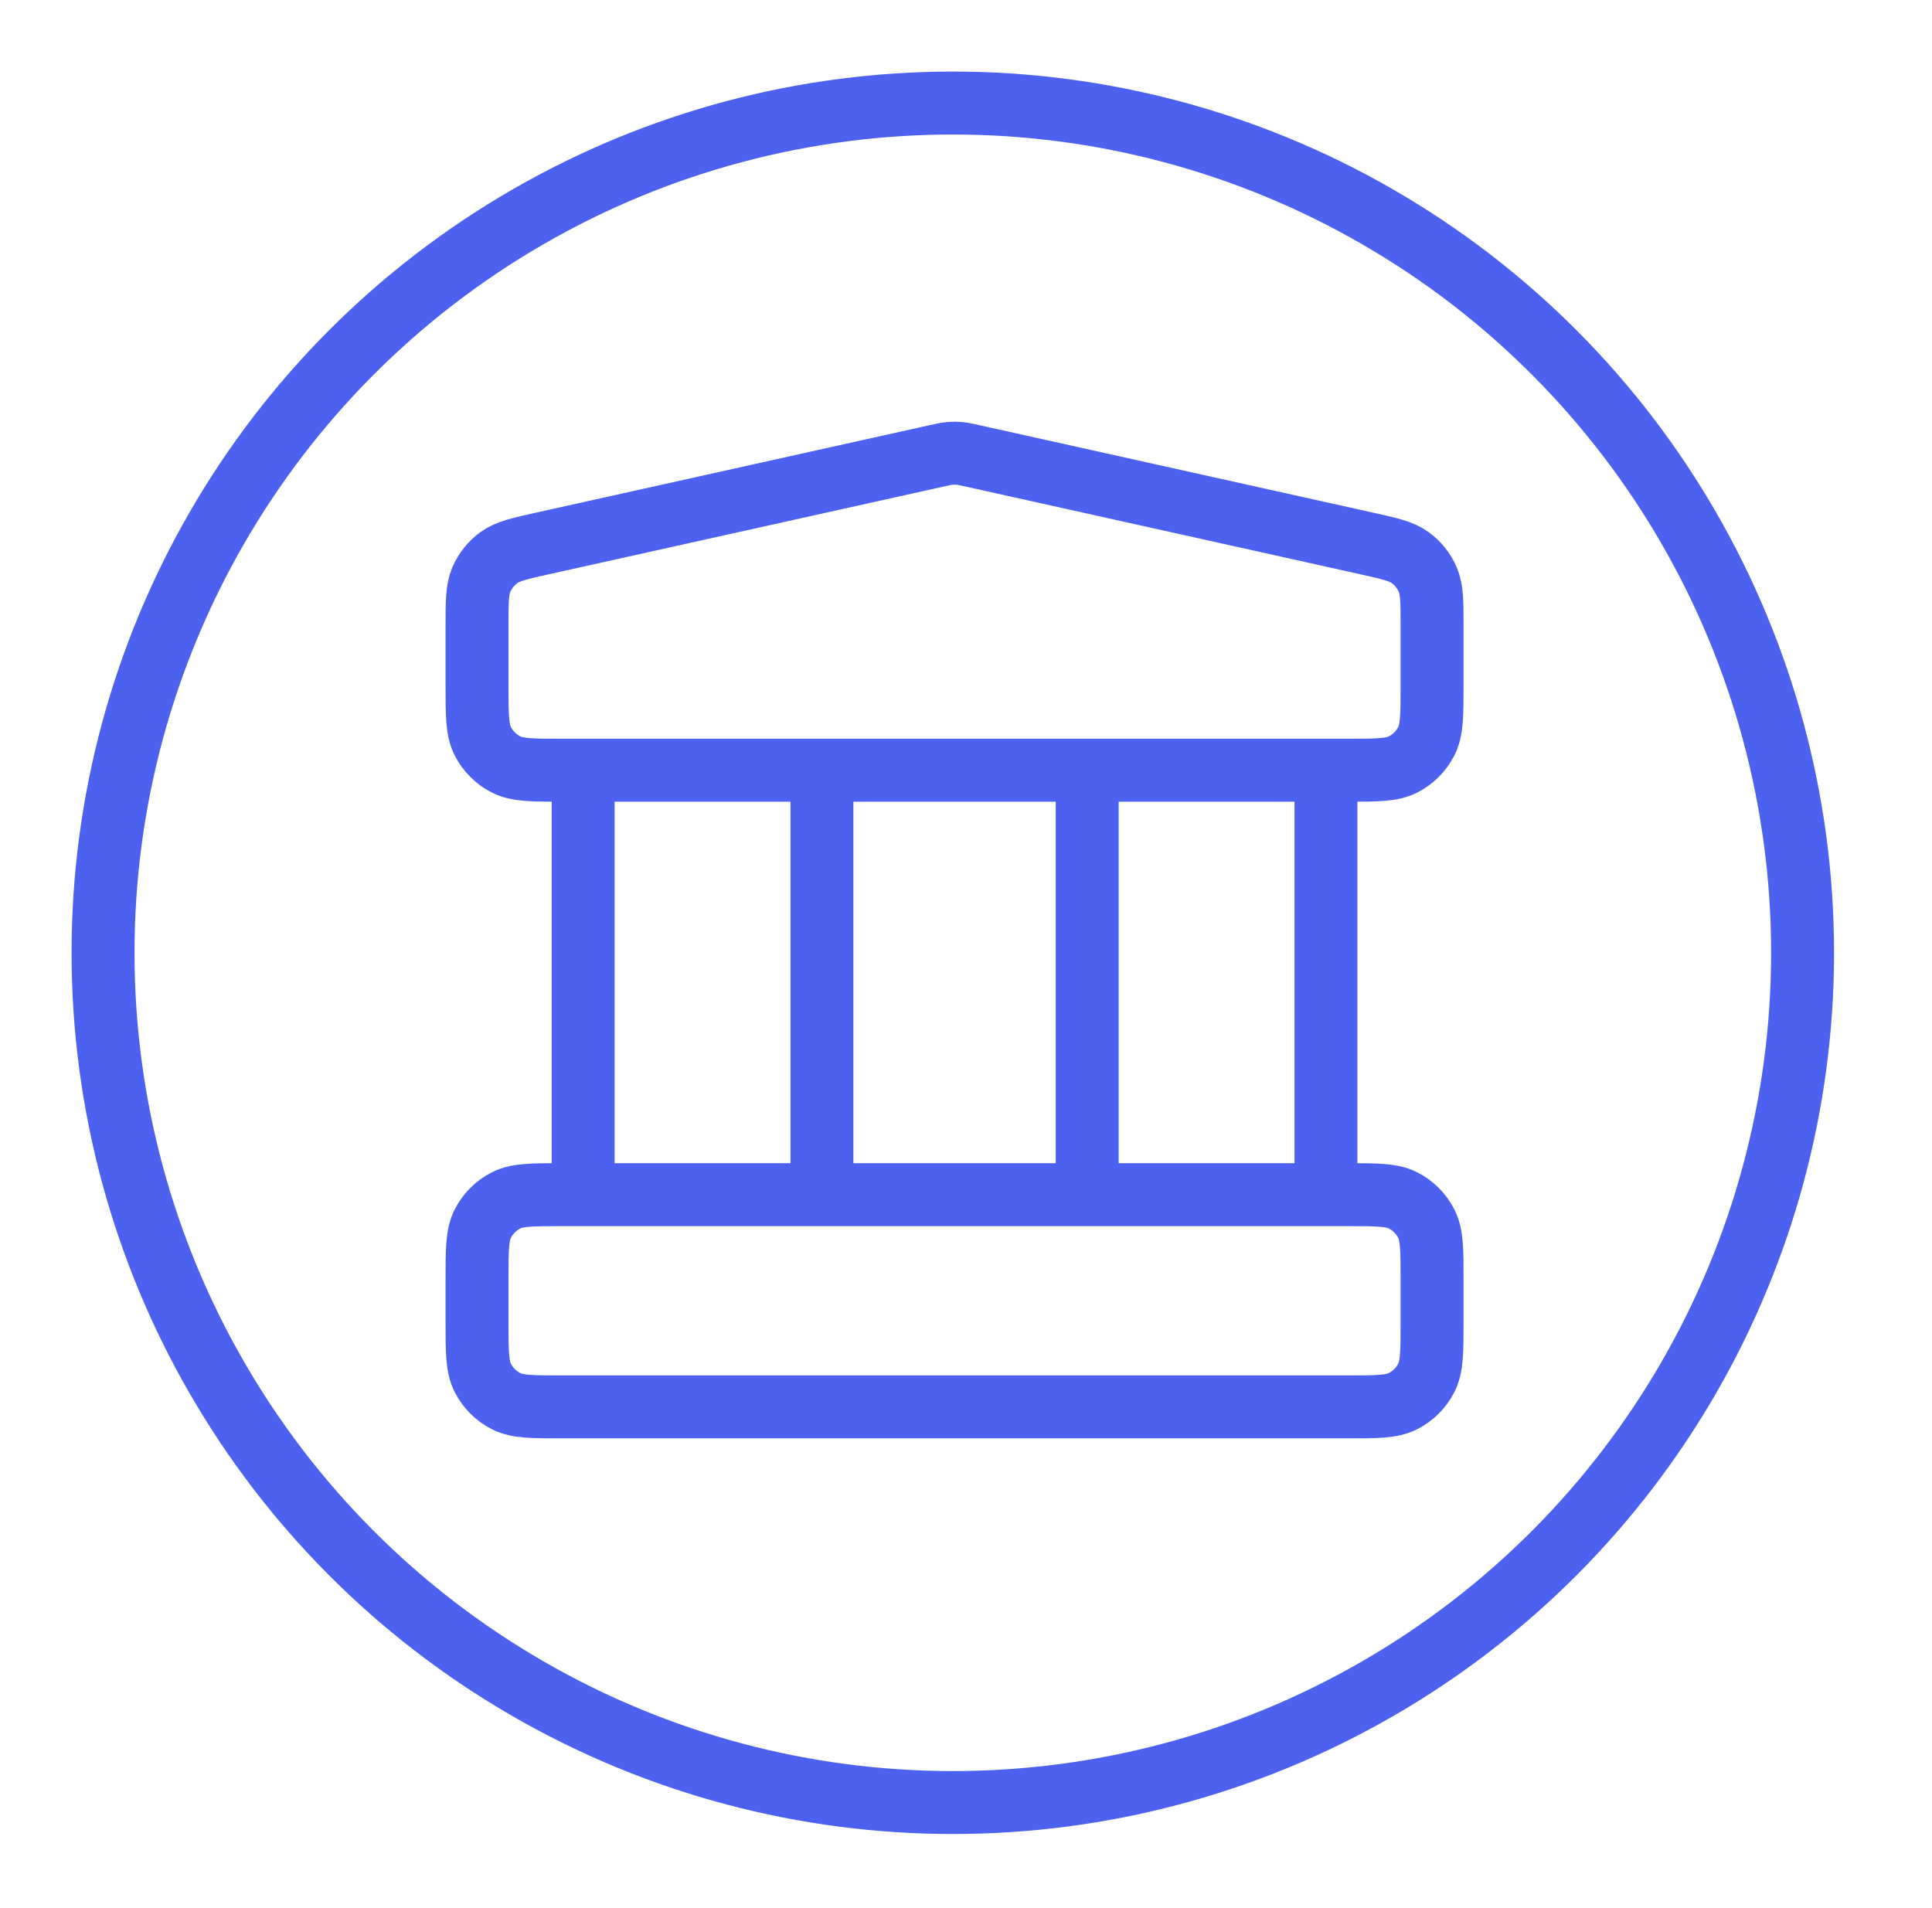
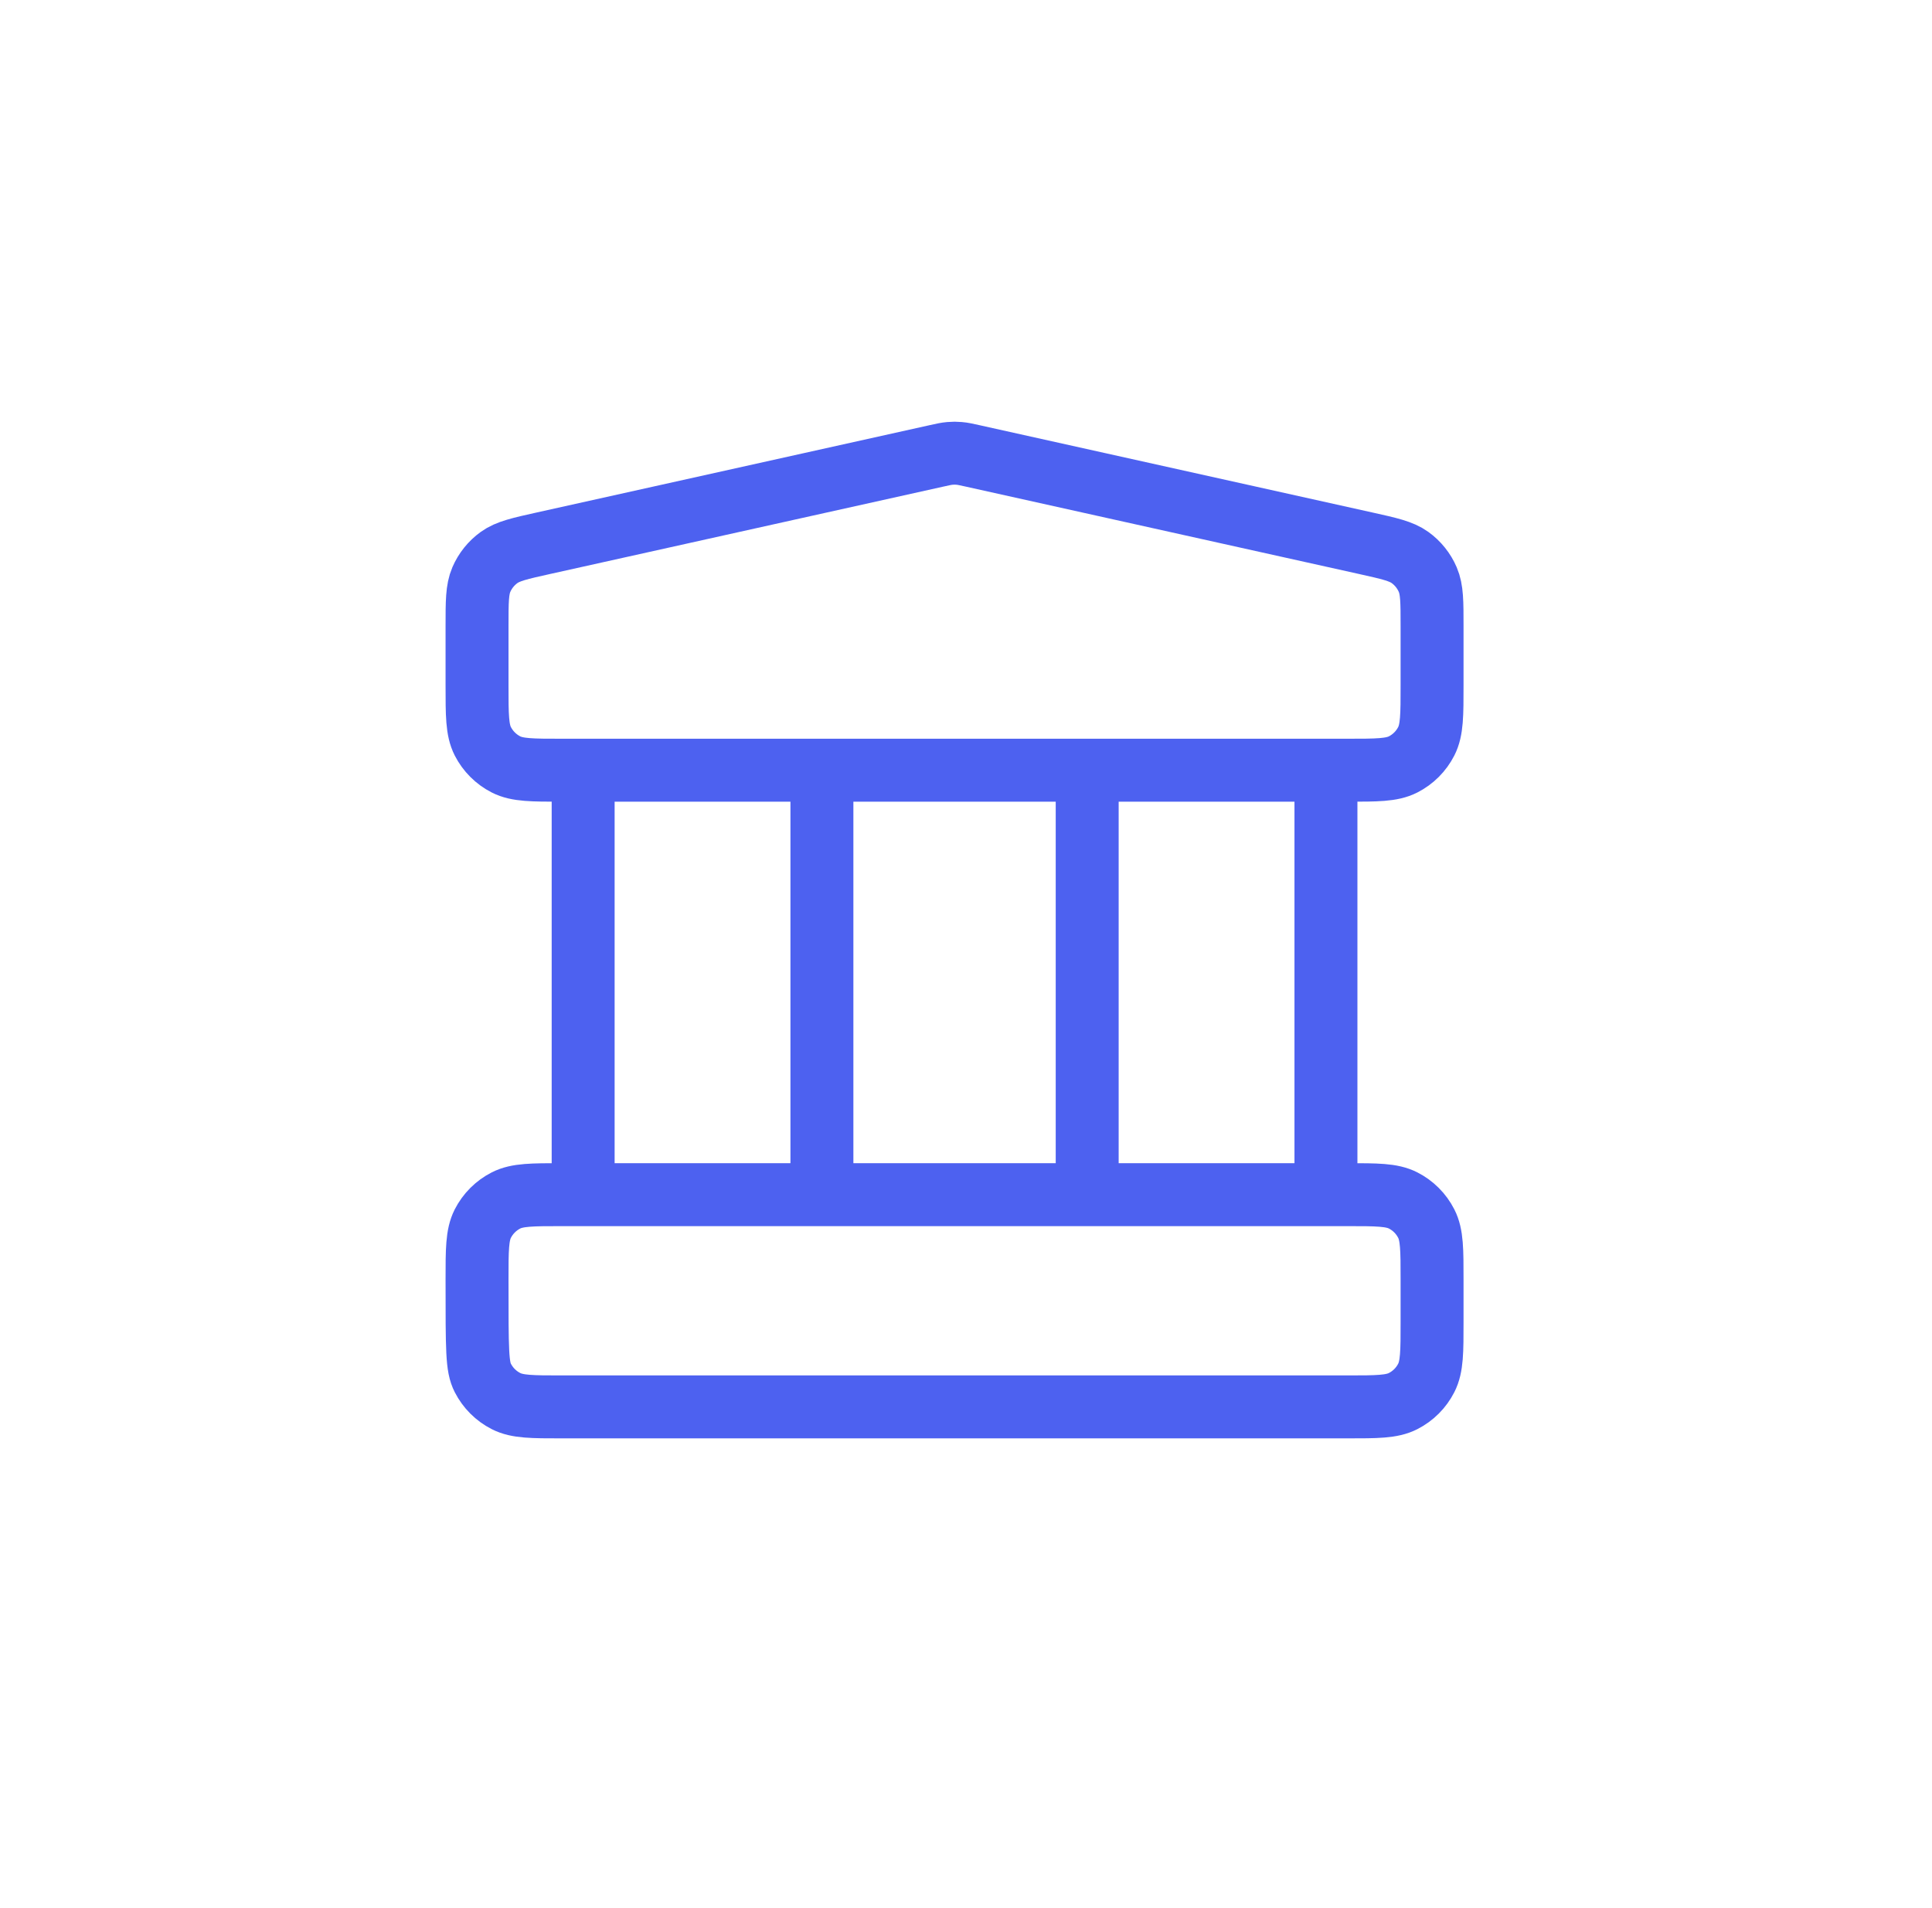
<svg xmlns="http://www.w3.org/2000/svg" width="81" height="80" viewBox="0 0 81 80" fill="none">
-   <path d="M24.449 32.292V50.088M34.459 32.292V50.088M45.581 32.292V50.088M55.591 32.292V50.088M20 53.647V55.426C20 56.672 20 57.295 20.242 57.771C20.456 58.19 20.796 58.53 21.215 58.743C21.69 58.986 22.313 58.986 23.559 58.986H56.481C57.726 58.986 58.349 58.986 58.825 58.743C59.244 58.53 59.584 58.19 59.797 57.771C60.04 57.295 60.04 56.672 60.04 55.426V53.647C60.04 52.401 60.04 51.778 59.797 51.302C59.584 50.884 59.244 50.543 58.825 50.33C58.349 50.088 57.726 50.088 56.481 50.088H23.559C22.313 50.088 21.69 50.088 21.215 50.33C20.796 50.543 20.456 50.884 20.242 51.302C20 51.778 20 52.401 20 53.647ZM39.248 19.117L22.787 22.775C21.793 22.996 21.295 23.107 20.924 23.374C20.597 23.61 20.34 23.93 20.18 24.301C20 24.721 20 25.231 20 26.25V28.733C20 29.979 20 30.602 20.242 31.078C20.456 31.496 20.796 31.837 21.215 32.05C21.69 32.292 22.313 32.292 23.559 32.292H56.481C57.726 32.292 58.349 32.292 58.825 32.05C59.244 31.837 59.584 31.496 59.797 31.078C60.04 30.602 60.04 29.979 60.04 28.733V26.25C60.04 25.231 60.04 24.721 59.859 24.301C59.7 23.93 59.443 23.61 59.116 23.374C58.745 23.107 58.247 22.996 57.253 22.775L40.792 19.117C40.504 19.053 40.36 19.021 40.214 19.009C40.085 18.997 39.955 18.997 39.826 19.009C39.68 19.021 39.536 19.053 39.248 19.117Z" stroke="#4D61F0" stroke-width="2.639" stroke-linecap="round" stroke-linejoin="round" />
-   <circle cx="39.947" cy="39.947" r="35.627" stroke="#4D61F0" stroke-width="2.639" />
+   <path d="M24.449 32.292V50.088M34.459 32.292V50.088M45.581 32.292V50.088M55.591 32.292V50.088M20 53.647C20 56.672 20 57.295 20.242 57.771C20.456 58.19 20.796 58.53 21.215 58.743C21.69 58.986 22.313 58.986 23.559 58.986H56.481C57.726 58.986 58.349 58.986 58.825 58.743C59.244 58.53 59.584 58.19 59.797 57.771C60.04 57.295 60.04 56.672 60.04 55.426V53.647C60.04 52.401 60.04 51.778 59.797 51.302C59.584 50.884 59.244 50.543 58.825 50.33C58.349 50.088 57.726 50.088 56.481 50.088H23.559C22.313 50.088 21.69 50.088 21.215 50.33C20.796 50.543 20.456 50.884 20.242 51.302C20 51.778 20 52.401 20 53.647ZM39.248 19.117L22.787 22.775C21.793 22.996 21.295 23.107 20.924 23.374C20.597 23.61 20.34 23.93 20.18 24.301C20 24.721 20 25.231 20 26.25V28.733C20 29.979 20 30.602 20.242 31.078C20.456 31.496 20.796 31.837 21.215 32.05C21.69 32.292 22.313 32.292 23.559 32.292H56.481C57.726 32.292 58.349 32.292 58.825 32.05C59.244 31.837 59.584 31.496 59.797 31.078C60.04 30.602 60.04 29.979 60.04 28.733V26.25C60.04 25.231 60.04 24.721 59.859 24.301C59.7 23.93 59.443 23.61 59.116 23.374C58.745 23.107 58.247 22.996 57.253 22.775L40.792 19.117C40.504 19.053 40.36 19.021 40.214 19.009C40.085 18.997 39.955 18.997 39.826 19.009C39.68 19.021 39.536 19.053 39.248 19.117Z" stroke="#4D61F0" stroke-width="2.639" stroke-linecap="round" stroke-linejoin="round" />
</svg>